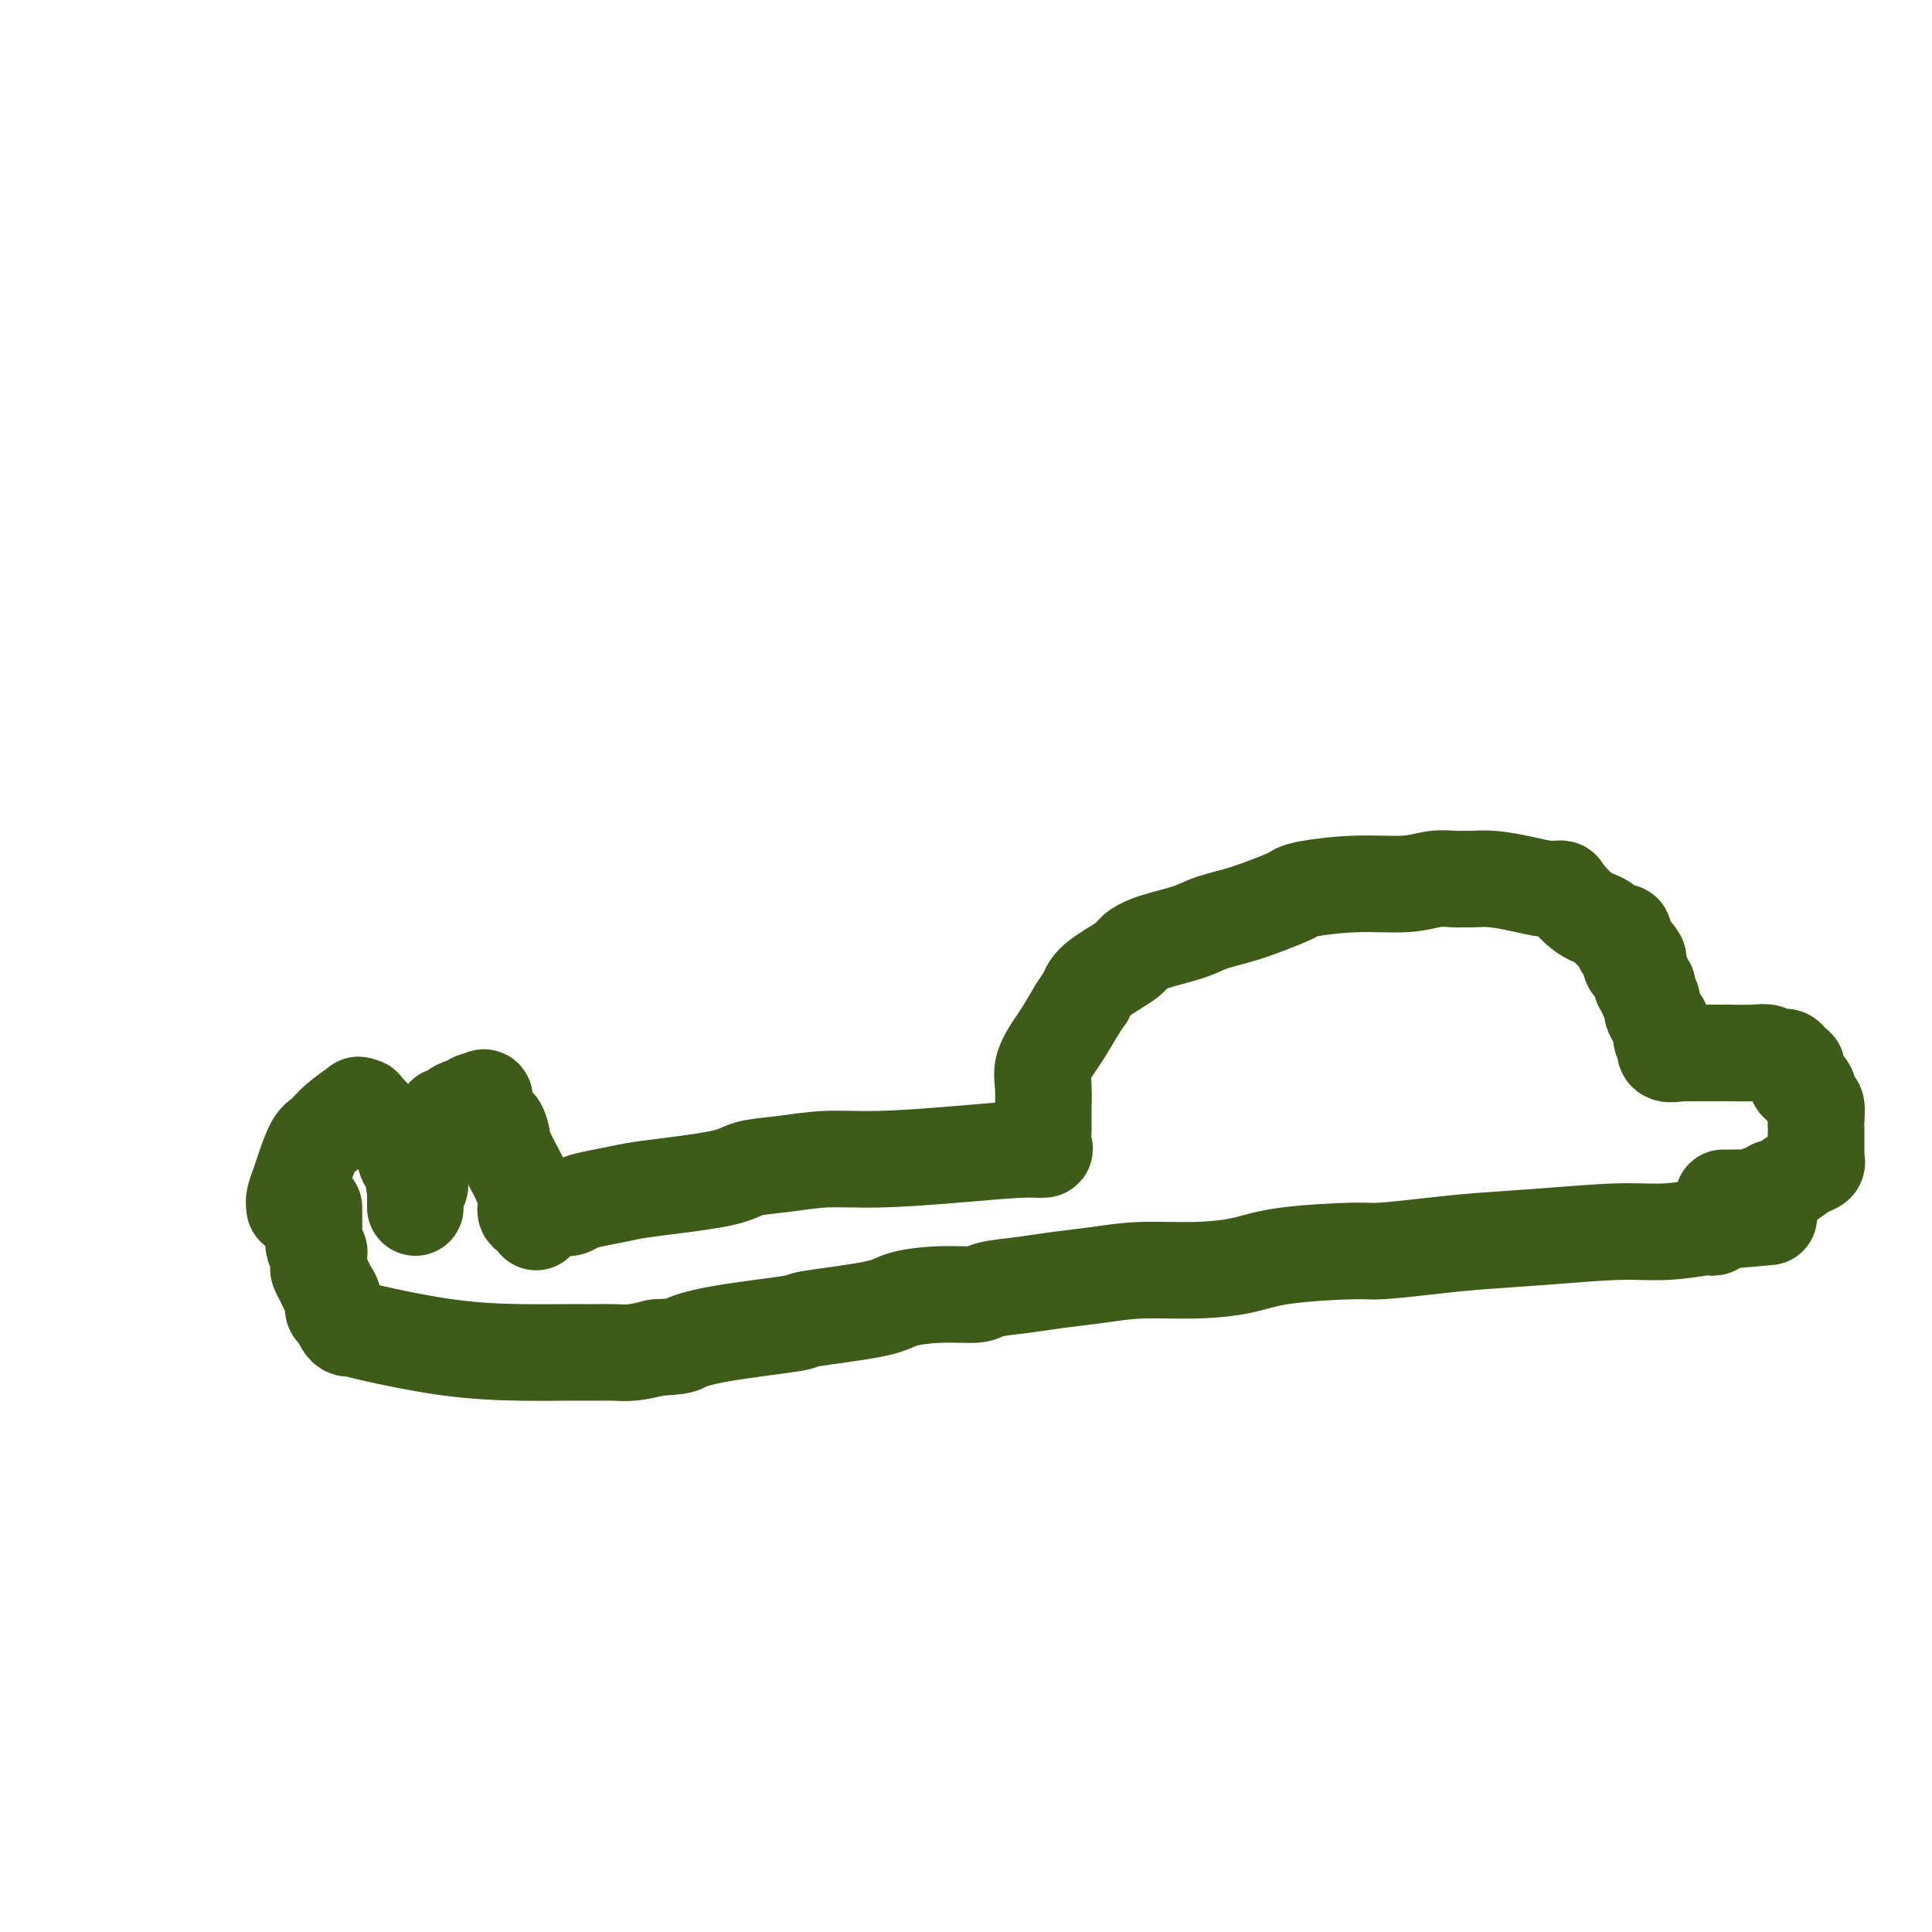
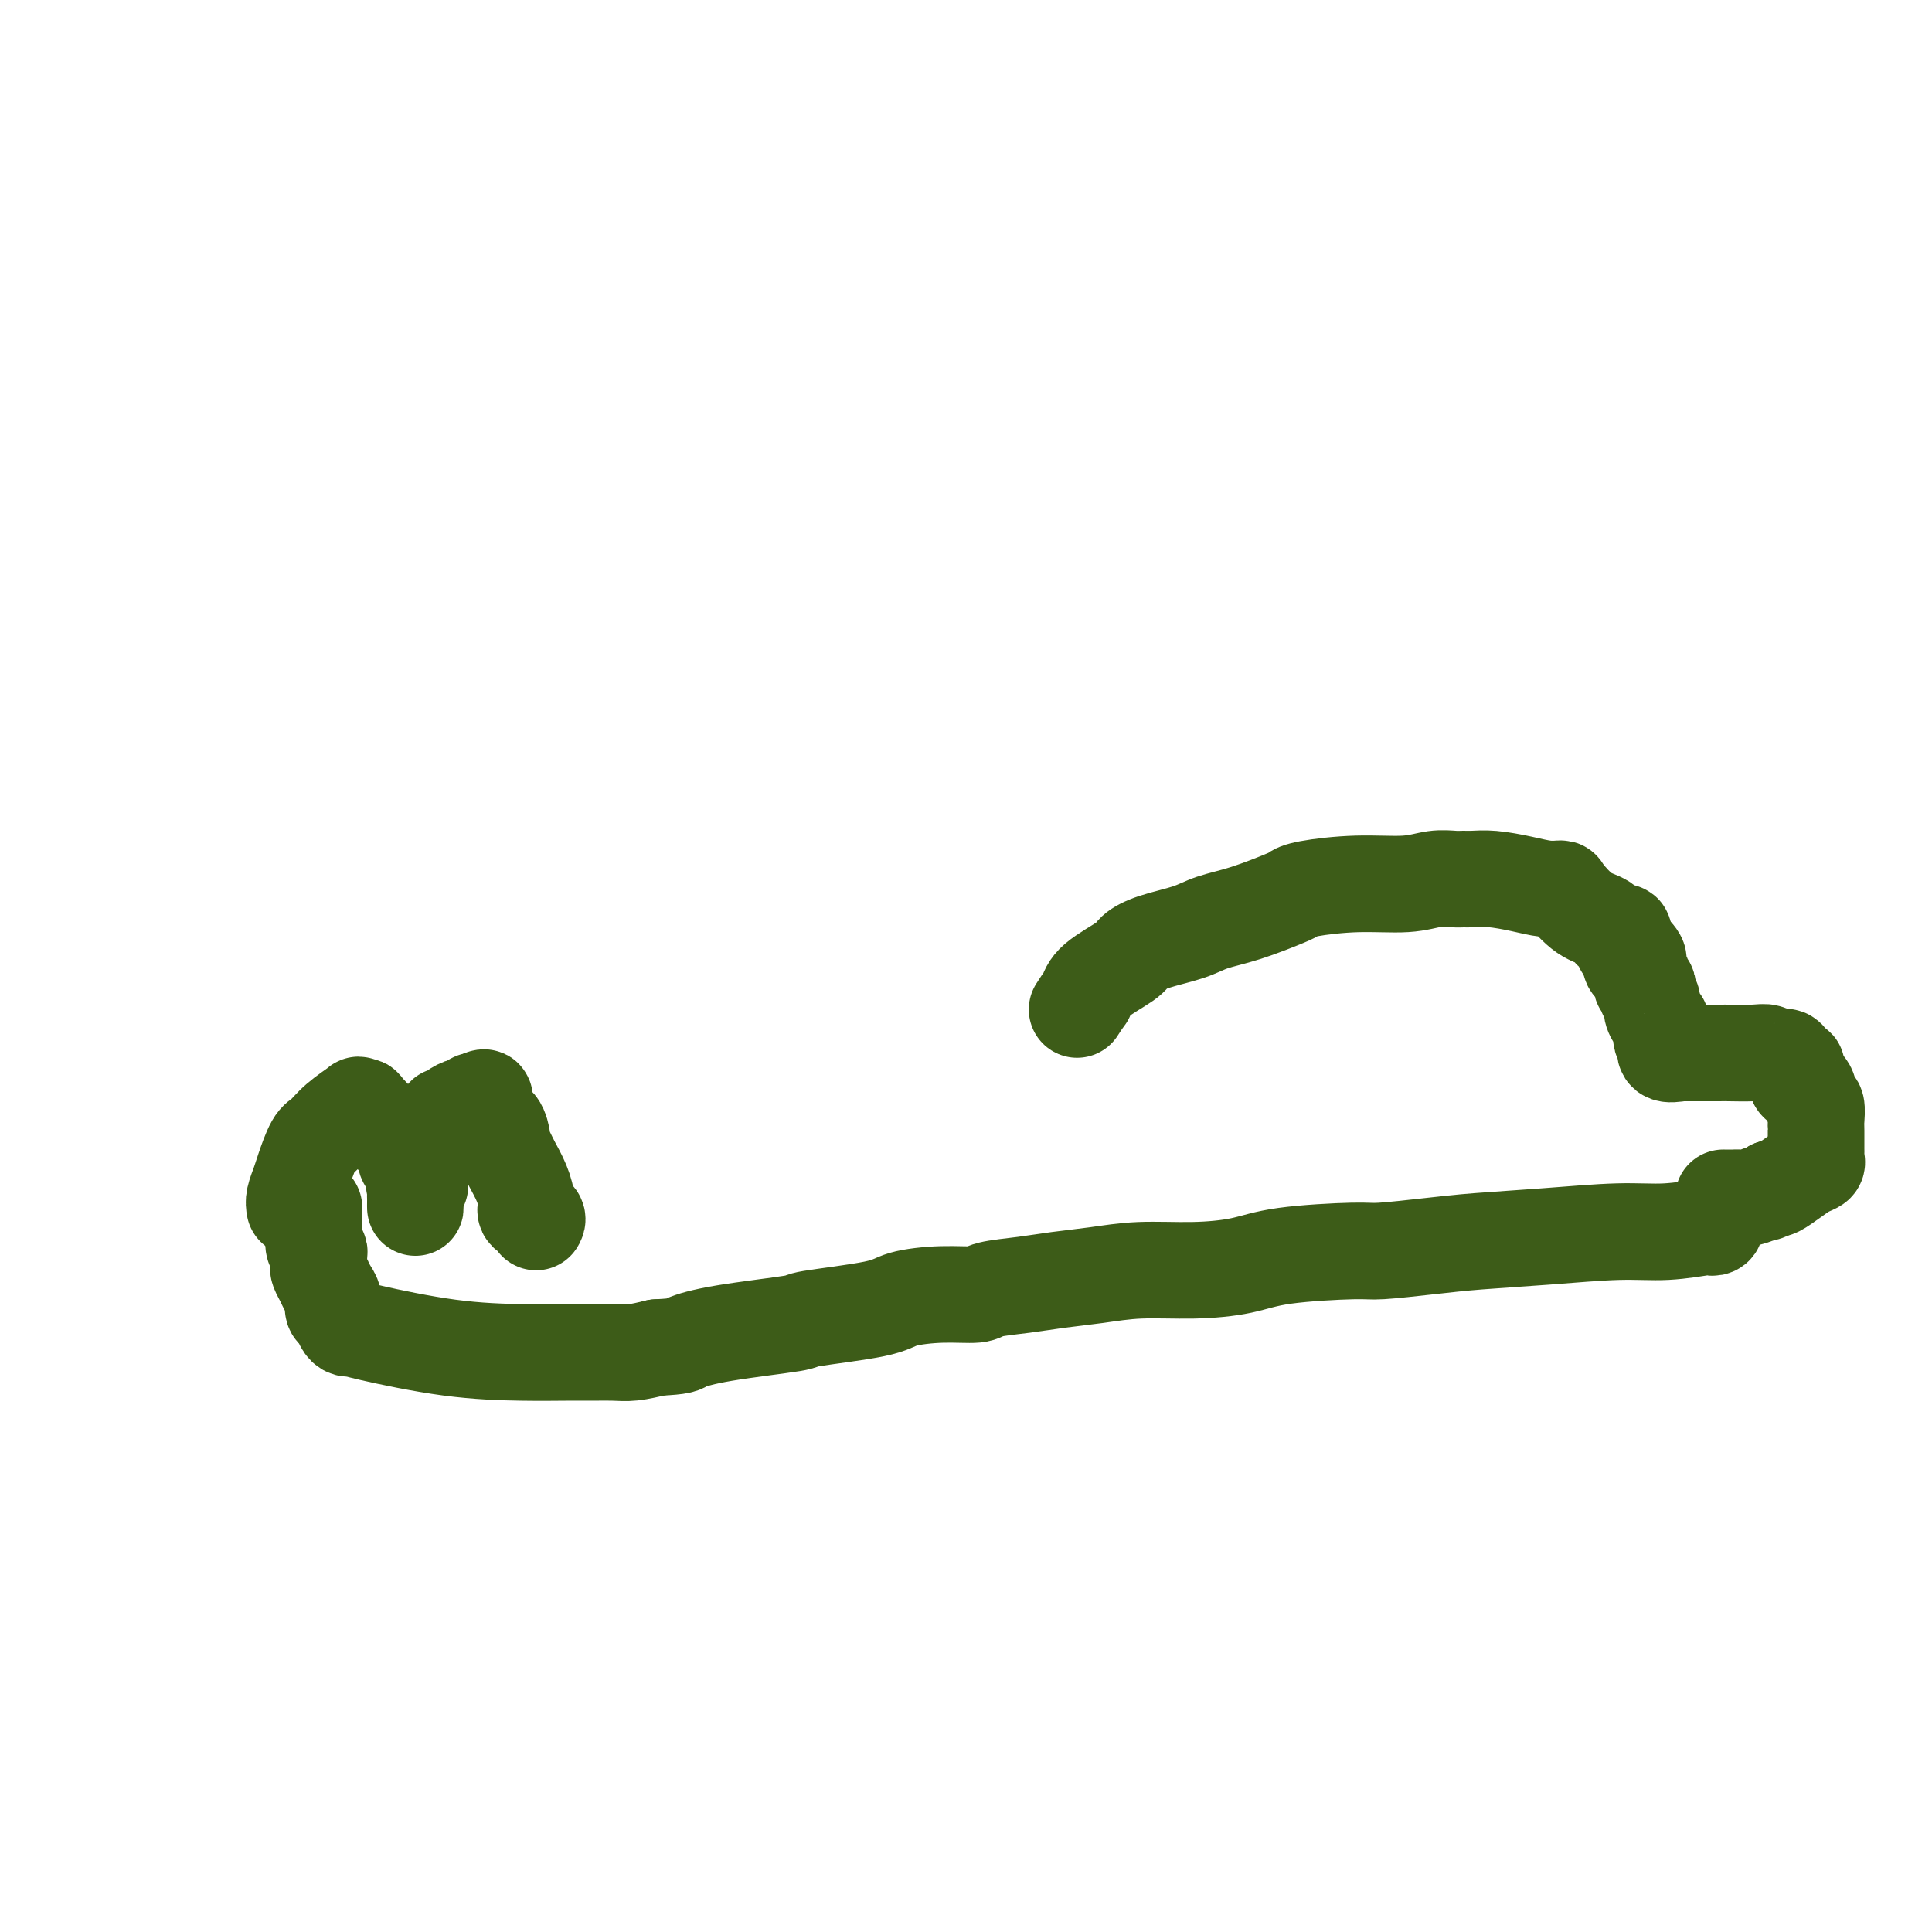
<svg xmlns="http://www.w3.org/2000/svg" viewBox="0 0 400 400" version="1.1">
  <g fill="none" stroke="#3D5C18" stroke-width="20" stroke-linecap="round" stroke-linejoin="round">
    <path d="M61,250c-0.096,-0.559 -0.192,-1.118 0,-2c0.192,-0.882 0.671,-2.087 1,-3c0.329,-0.913 0.506,-1.534 1,-3c0.494,-1.466 1.305,-3.776 2,-5c0.695,-1.224 1.276,-1.361 2,-2c0.724,-0.639 1.592,-1.778 3,-3c1.408,-1.222 3.356,-2.525 4,-3c0.644,-0.475 -0.017,-0.123 0,0c0.017,0.123 0.711,0.015 1,0c0.289,-0.015 0.171,0.062 1,1c0.829,0.938 2.604,2.737 4,4c1.396,1.263 2.413,1.990 3,3c0.587,1.010 0.745,2.302 1,3c0.255,0.698 0.607,0.803 1,1c0.393,0.197 0.827,0.485 1,1c0.173,0.515 0.087,1.258 0,2" />
    <path d="M86,244c1.856,2.499 0.497,1.247 0,1c-0.497,-0.247 -0.133,0.513 0,1c0.133,0.487 0.036,0.702 0,1c-0.036,0.298 -0.009,0.678 0,1c0.009,0.322 0.002,0.586 0,1c-0.002,0.414 0.003,0.976 0,1c-0.003,0.024 -0.012,-0.492 0,-1c0.012,-0.508 0.047,-1.007 0,-2c-0.047,-0.993 -0.177,-2.479 0,-4c0.177,-1.521 0.659,-3.077 1,-4c0.341,-0.923 0.539,-1.213 1,-2c0.461,-0.787 1.183,-2.070 2,-3c0.817,-0.930 1.728,-1.507 2,-2c0.272,-0.493 -0.096,-0.902 0,-1c0.096,-0.098 0.656,0.114 1,0c0.344,-0.114 0.473,-0.553 1,-1c0.527,-0.447 1.450,-0.903 2,-1c0.550,-0.097 0.725,0.166 1,0c0.275,-0.166 0.650,-0.762 1,-1c0.350,-0.238 0.675,-0.119 1,0" />
    <path d="M99,228c2.050,-1.653 1.175,-0.287 1,1c-0.175,1.287 0.349,2.495 1,3c0.651,0.505 1.430,0.308 2,1c0.570,0.692 0.930,2.274 1,3c0.070,0.726 -0.149,0.596 0,1c0.149,0.404 0.665,1.341 1,2c0.335,0.659 0.490,1.041 1,2c0.510,0.959 1.377,2.495 2,4c0.623,1.505 1.004,2.978 1,4c-0.004,1.022 -0.393,1.594 0,2c0.393,0.406 1.567,0.648 2,1c0.433,0.352 0.124,0.815 0,1c-0.124,0.185 -0.062,0.093 0,0" />
    <path d="M65,250c0.000,0.332 0.000,0.664 0,1c-0.000,0.336 -0.001,0.675 0,1c0.001,0.325 0.004,0.637 0,1c-0.004,0.363 -0.015,0.779 0,1c0.015,0.221 0.057,0.248 0,1c-0.057,0.752 -0.212,2.228 0,3c0.212,0.772 0.792,0.840 1,1c0.208,0.160 0.044,0.413 0,1c-0.044,0.587 0.031,1.508 0,2c-0.031,0.492 -0.167,0.556 0,1c0.167,0.444 0.636,1.270 1,2c0.364,0.730 0.622,1.365 1,2c0.378,0.635 0.875,1.270 1,2c0.125,0.730 -0.121,1.554 0,2c0.121,0.446 0.609,0.513 1,1c0.391,0.487 0.684,1.395 1,2c0.316,0.605 0.654,0.908 1,1c0.346,0.092 0.700,-0.028 1,0c0.300,0.028 0.546,0.204 4,1c3.454,0.796 10.117,2.213 16,3c5.883,0.787 10.986,0.943 15,1c4.014,0.057 6.939,0.016 9,0c2.061,-0.016 3.257,-0.007 4,0c0.743,0.007 1.034,0.012 2,0c0.966,-0.012 2.606,-0.042 4,0c1.394,0.042 2.541,0.155 4,0c1.459,-0.155 3.229,-0.577 5,-1" />
    <path d="M136,279c5.429,-0.290 5.002,-0.514 6,-1c0.998,-0.486 3.421,-1.233 8,-2c4.579,-0.767 11.313,-1.554 14,-2c2.687,-0.446 1.326,-0.549 4,-1c2.674,-0.451 9.384,-1.248 13,-2c3.616,-0.752 4.139,-1.458 6,-2c1.861,-0.542 5.061,-0.919 8,-1c2.939,-0.081 5.616,0.133 7,0c1.384,-0.133 1.474,-0.614 3,-1c1.526,-0.386 4.487,-0.677 7,-1c2.513,-0.323 4.579,-0.677 7,-1c2.421,-0.323 5.198,-0.615 8,-1c2.802,-0.385 5.629,-0.864 9,-1c3.371,-0.136 7.285,0.069 11,0c3.715,-0.069 7.233,-0.414 10,-1c2.767,-0.586 4.785,-1.414 9,-2c4.215,-0.586 10.626,-0.930 14,-1c3.374,-0.070 3.712,0.135 6,0c2.288,-0.135 6.526,-0.610 10,-1c3.474,-0.390 6.182,-0.697 10,-1c3.818,-0.303 8.745,-0.603 14,-1c5.255,-0.397 10.837,-0.890 15,-1c4.163,-0.110 6.906,0.163 10,0c3.094,-0.163 6.539,-0.762 8,-1c1.461,-0.238 0.938,-0.115 1,0c0.062,0.115 0.709,0.223 1,0c0.291,-0.223 0.226,-0.778 0,-1c-0.226,-0.222 -0.613,-0.111 -1,0" />
-     <path d="M354,253c21.167,-1.833 10.583,-0.917 0,0" />
-     <path d="M116,250c0.705,0.090 1.410,0.179 2,0c0.590,-0.179 1.064,-0.628 2,-1c0.936,-0.372 2.334,-0.667 4,-1c1.666,-0.333 3.600,-0.705 5,-1c1.400,-0.295 2.264,-0.514 6,-1c3.736,-0.486 10.342,-1.240 14,-2c3.658,-0.760 4.366,-1.527 6,-2c1.634,-0.473 4.194,-0.652 7,-1c2.806,-0.348 5.859,-0.863 9,-1c3.141,-0.137 6.368,0.105 11,0c4.632,-0.105 10.667,-0.558 16,-1c5.333,-0.442 9.965,-0.872 13,-1c3.035,-0.128 4.474,0.045 5,0c0.526,-0.045 0.139,-0.307 0,-1c-0.139,-0.693 -0.031,-1.817 0,-3c0.031,-1.183 -0.015,-2.426 0,-4c0.015,-1.574 0.090,-3.480 0,-5c-0.090,-1.520 -0.344,-2.655 0,-4c0.344,-1.345 1.285,-2.901 2,-4c0.715,-1.099 1.204,-1.743 2,-3c0.796,-1.257 1.898,-3.129 3,-5" />
    <path d="M223,209c1.506,-2.412 1.772,-2.442 2,-3c0.228,-0.558 0.420,-1.644 2,-3c1.580,-1.356 4.549,-2.983 6,-4c1.451,-1.017 1.385,-1.426 2,-2c0.615,-0.574 1.913,-1.313 4,-2c2.087,-0.687 4.965,-1.322 7,-2c2.035,-0.678 3.228,-1.400 5,-2c1.772,-0.600 4.122,-1.079 7,-2c2.878,-0.921 6.285,-2.284 8,-3c1.715,-0.716 1.739,-0.784 2,-1c0.261,-0.216 0.759,-0.580 3,-1c2.241,-0.420 6.225,-0.897 10,-1c3.775,-0.103 7.342,0.169 10,0c2.658,-0.169 4.407,-0.778 6,-1c1.593,-0.222 3.030,-0.057 4,0c0.970,0.057 1.473,0.005 2,0c0.527,-0.005 1.077,0.037 2,0c0.923,-0.037 2.220,-0.153 4,0c1.780,0.153 4.044,0.577 6,1c1.956,0.423 3.606,0.847 5,1c1.394,0.153 2.533,0.035 3,0c0.467,-0.035 0.262,0.014 1,1c0.738,0.986 2.418,2.908 4,4c1.582,1.092 3.065,1.353 4,2c0.935,0.647 1.322,1.679 2,2c0.678,0.321 1.649,-0.068 2,0c0.351,0.068 0.083,0.593 0,1c-0.083,0.407 0.019,0.697 0,1c-0.019,0.303 -0.159,0.620 0,1c0.159,0.380 0.617,0.823 1,1c0.383,0.177 0.692,0.089 1,0" />
    <path d="M338,197c2.338,2.400 0.683,1.900 0,2c-0.683,0.100 -0.393,0.800 0,1c0.393,0.200 0.889,-0.100 1,0c0.111,0.100 -0.163,0.600 0,1c0.163,0.400 0.762,0.698 1,1c0.238,0.302 0.115,0.606 0,1c-0.115,0.394 -0.223,0.878 0,1c0.223,0.122 0.777,-0.120 1,0c0.223,0.120 0.115,0.600 0,1c-0.115,0.400 -0.237,0.721 0,1c0.237,0.279 0.833,0.517 1,1c0.167,0.483 -0.095,1.211 0,2c0.095,0.789 0.548,1.639 1,2c0.452,0.361 0.904,0.234 1,1c0.096,0.766 -0.162,2.426 0,3c0.162,0.574 0.744,0.061 1,0c0.256,-0.061 0.184,0.330 0,1c-0.184,0.670 -0.481,1.620 0,2c0.481,0.380 1.741,0.190 3,0" />
    <path d="M348,218c1.431,0.000 3.510,0.000 5,0c1.490,-0.000 2.391,-0.001 3,0c0.609,0.001 0.925,0.005 1,0c0.075,-0.005 -0.092,-0.018 1,0c1.092,0.018 3.444,0.066 5,0c1.556,-0.066 2.316,-0.245 3,0c0.684,0.245 1.292,0.914 2,1c0.708,0.086 1.517,-0.411 2,0c0.483,0.411 0.640,1.729 1,2c0.360,0.271 0.923,-0.505 1,0c0.077,0.505 -0.333,2.289 0,3c0.333,0.711 1.410,0.348 2,1c0.590,0.652 0.694,2.320 1,3c0.306,0.680 0.814,0.371 1,1c0.186,0.629 0.050,2.196 0,3c-0.050,0.804 -0.013,0.845 0,1c0.013,0.155 0.004,0.423 0,1c-0.004,0.577 -0.001,1.464 0,2c0.001,0.536 0.002,0.721 0,1c-0.002,0.279 -0.006,0.651 0,1c0.006,0.349 0.021,0.673 0,1c-0.021,0.327 -0.079,0.655 0,1c0.079,0.345 0.295,0.706 0,1c-0.295,0.294 -1.100,0.522 -2,1c-0.900,0.478 -1.896,1.206 -3,2c-1.104,0.794 -2.315,1.656 -3,2c-0.685,0.344 -0.842,0.172 -1,0" />
    <path d="M367,246c-1.694,1.249 -1.428,0.870 -2,1c-0.572,0.130 -1.982,0.767 -3,1c-1.018,0.233 -1.644,0.063 -2,0c-0.356,-0.063 -0.442,-0.017 -1,0c-0.558,0.017 -1.588,0.005 -2,0c-0.412,-0.005 -0.206,-0.002 0,0" />
  </g>
</svg>